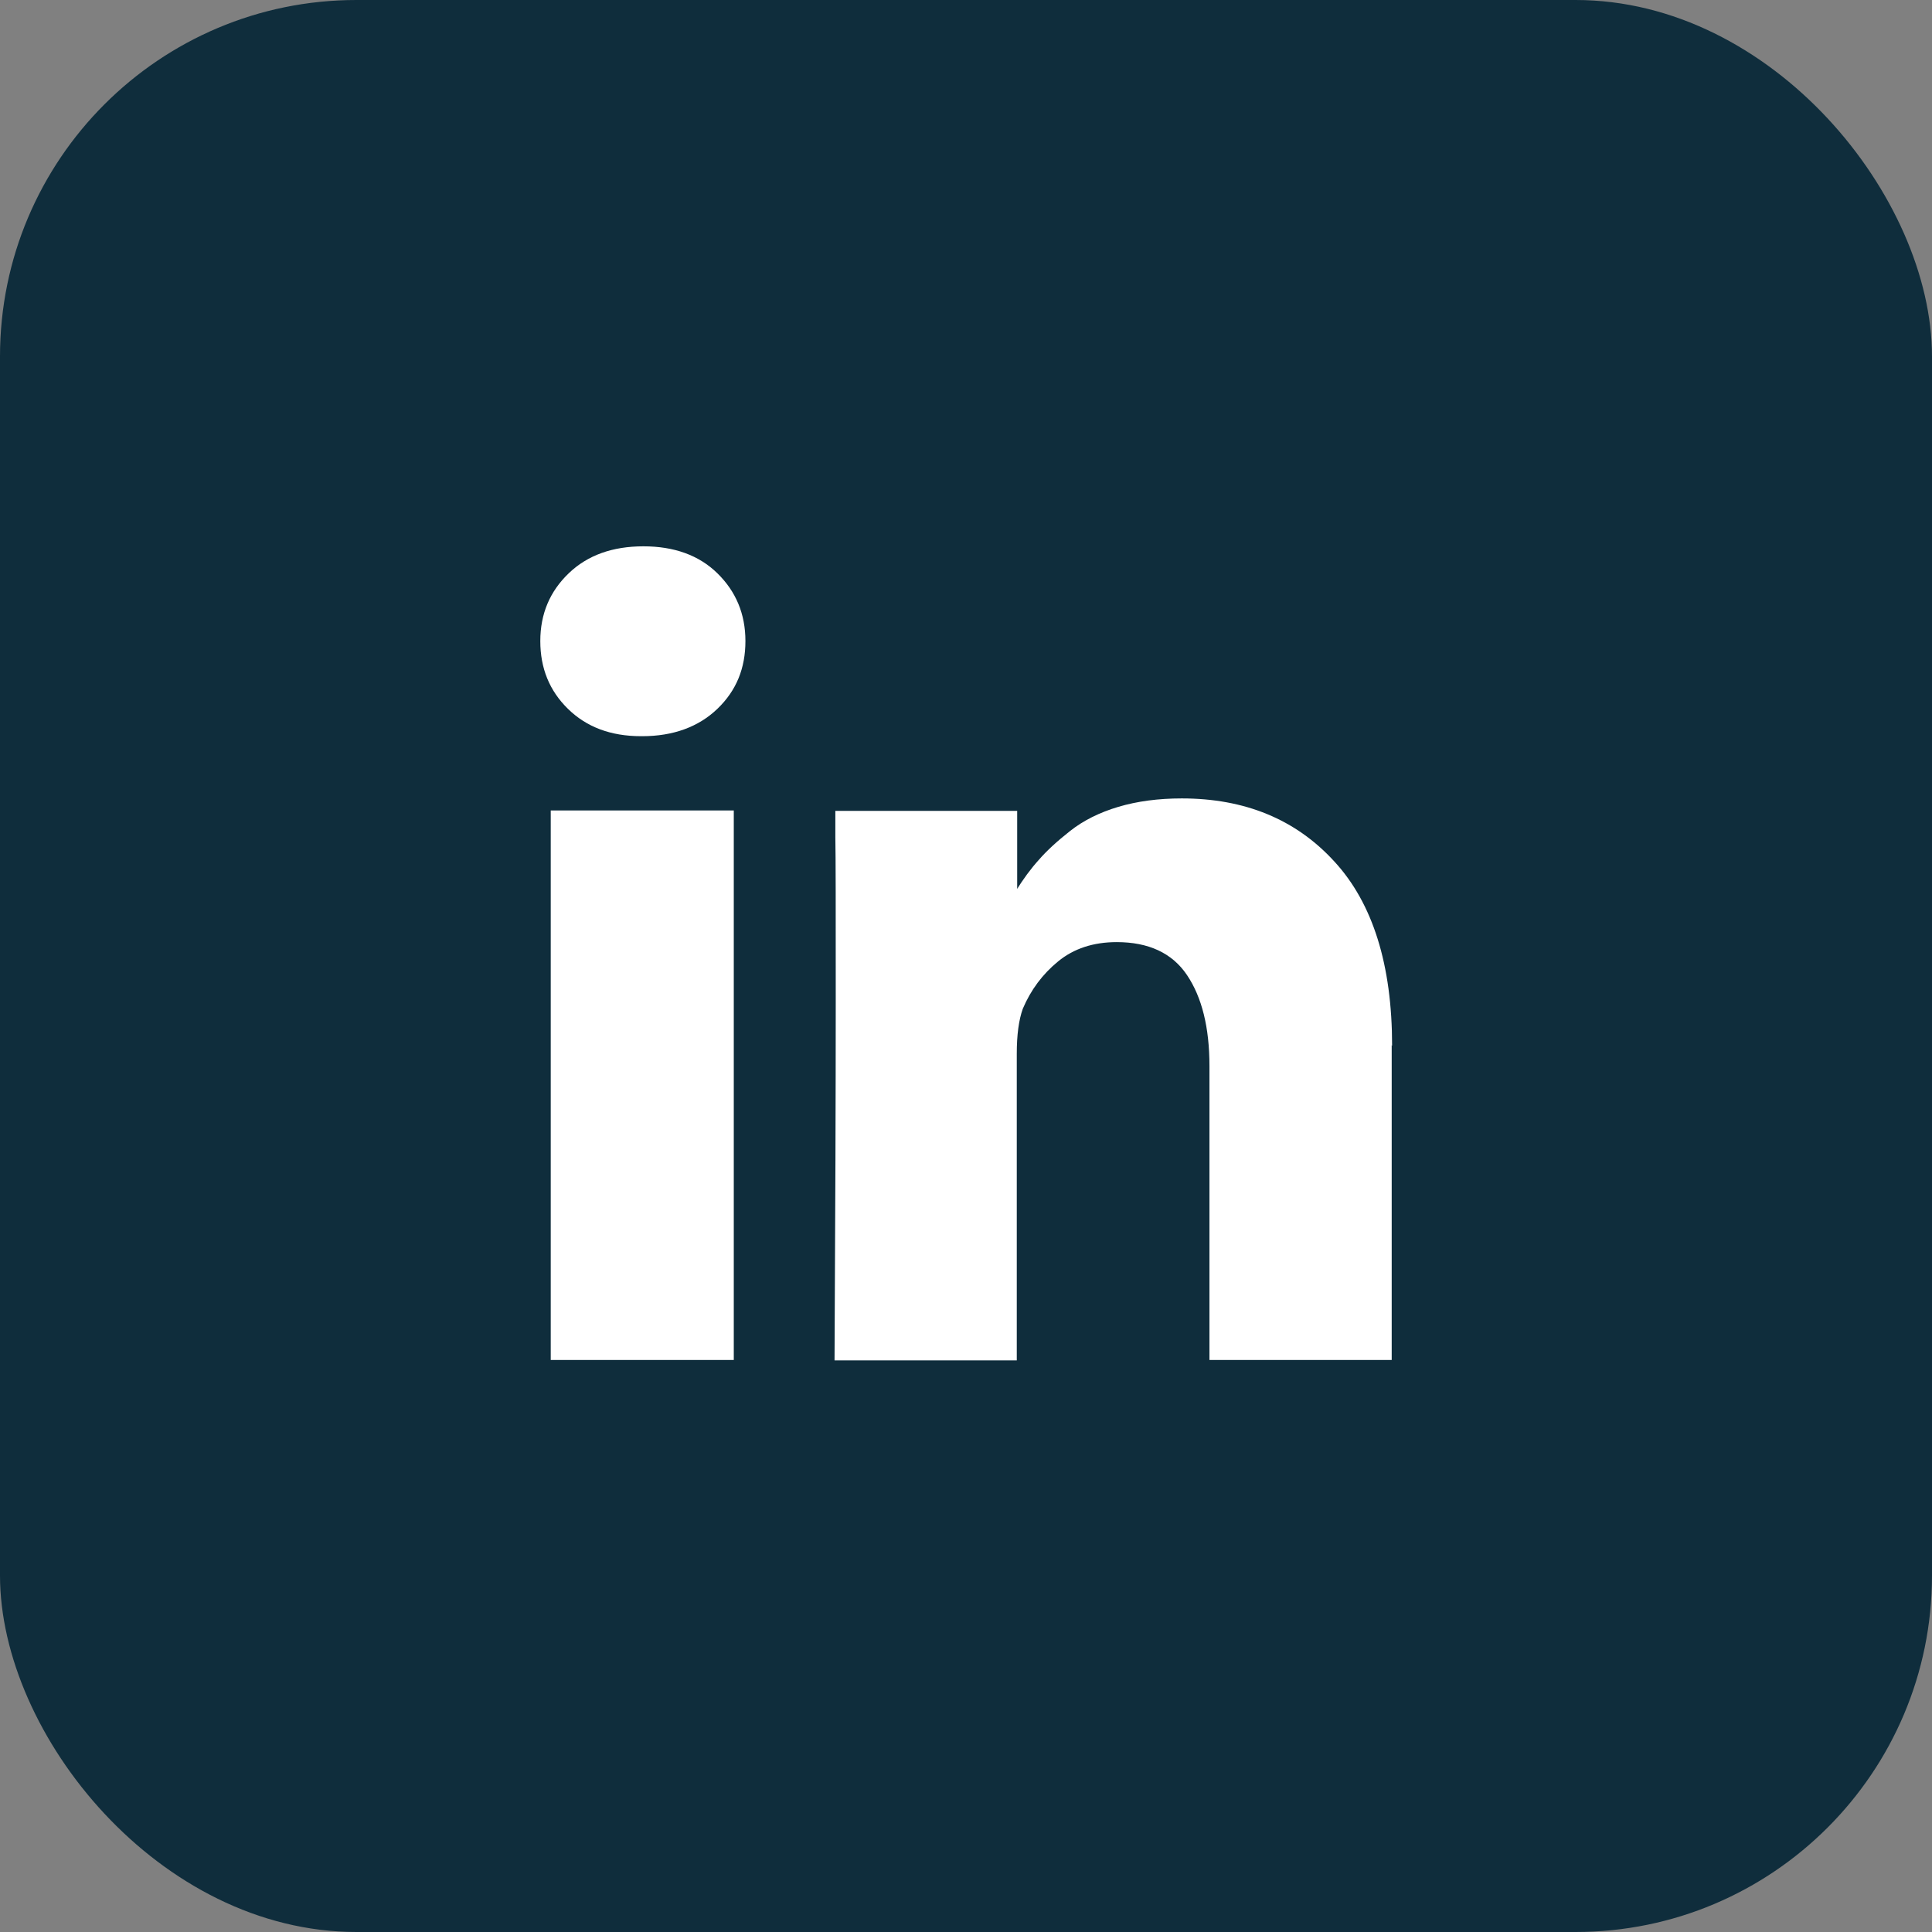
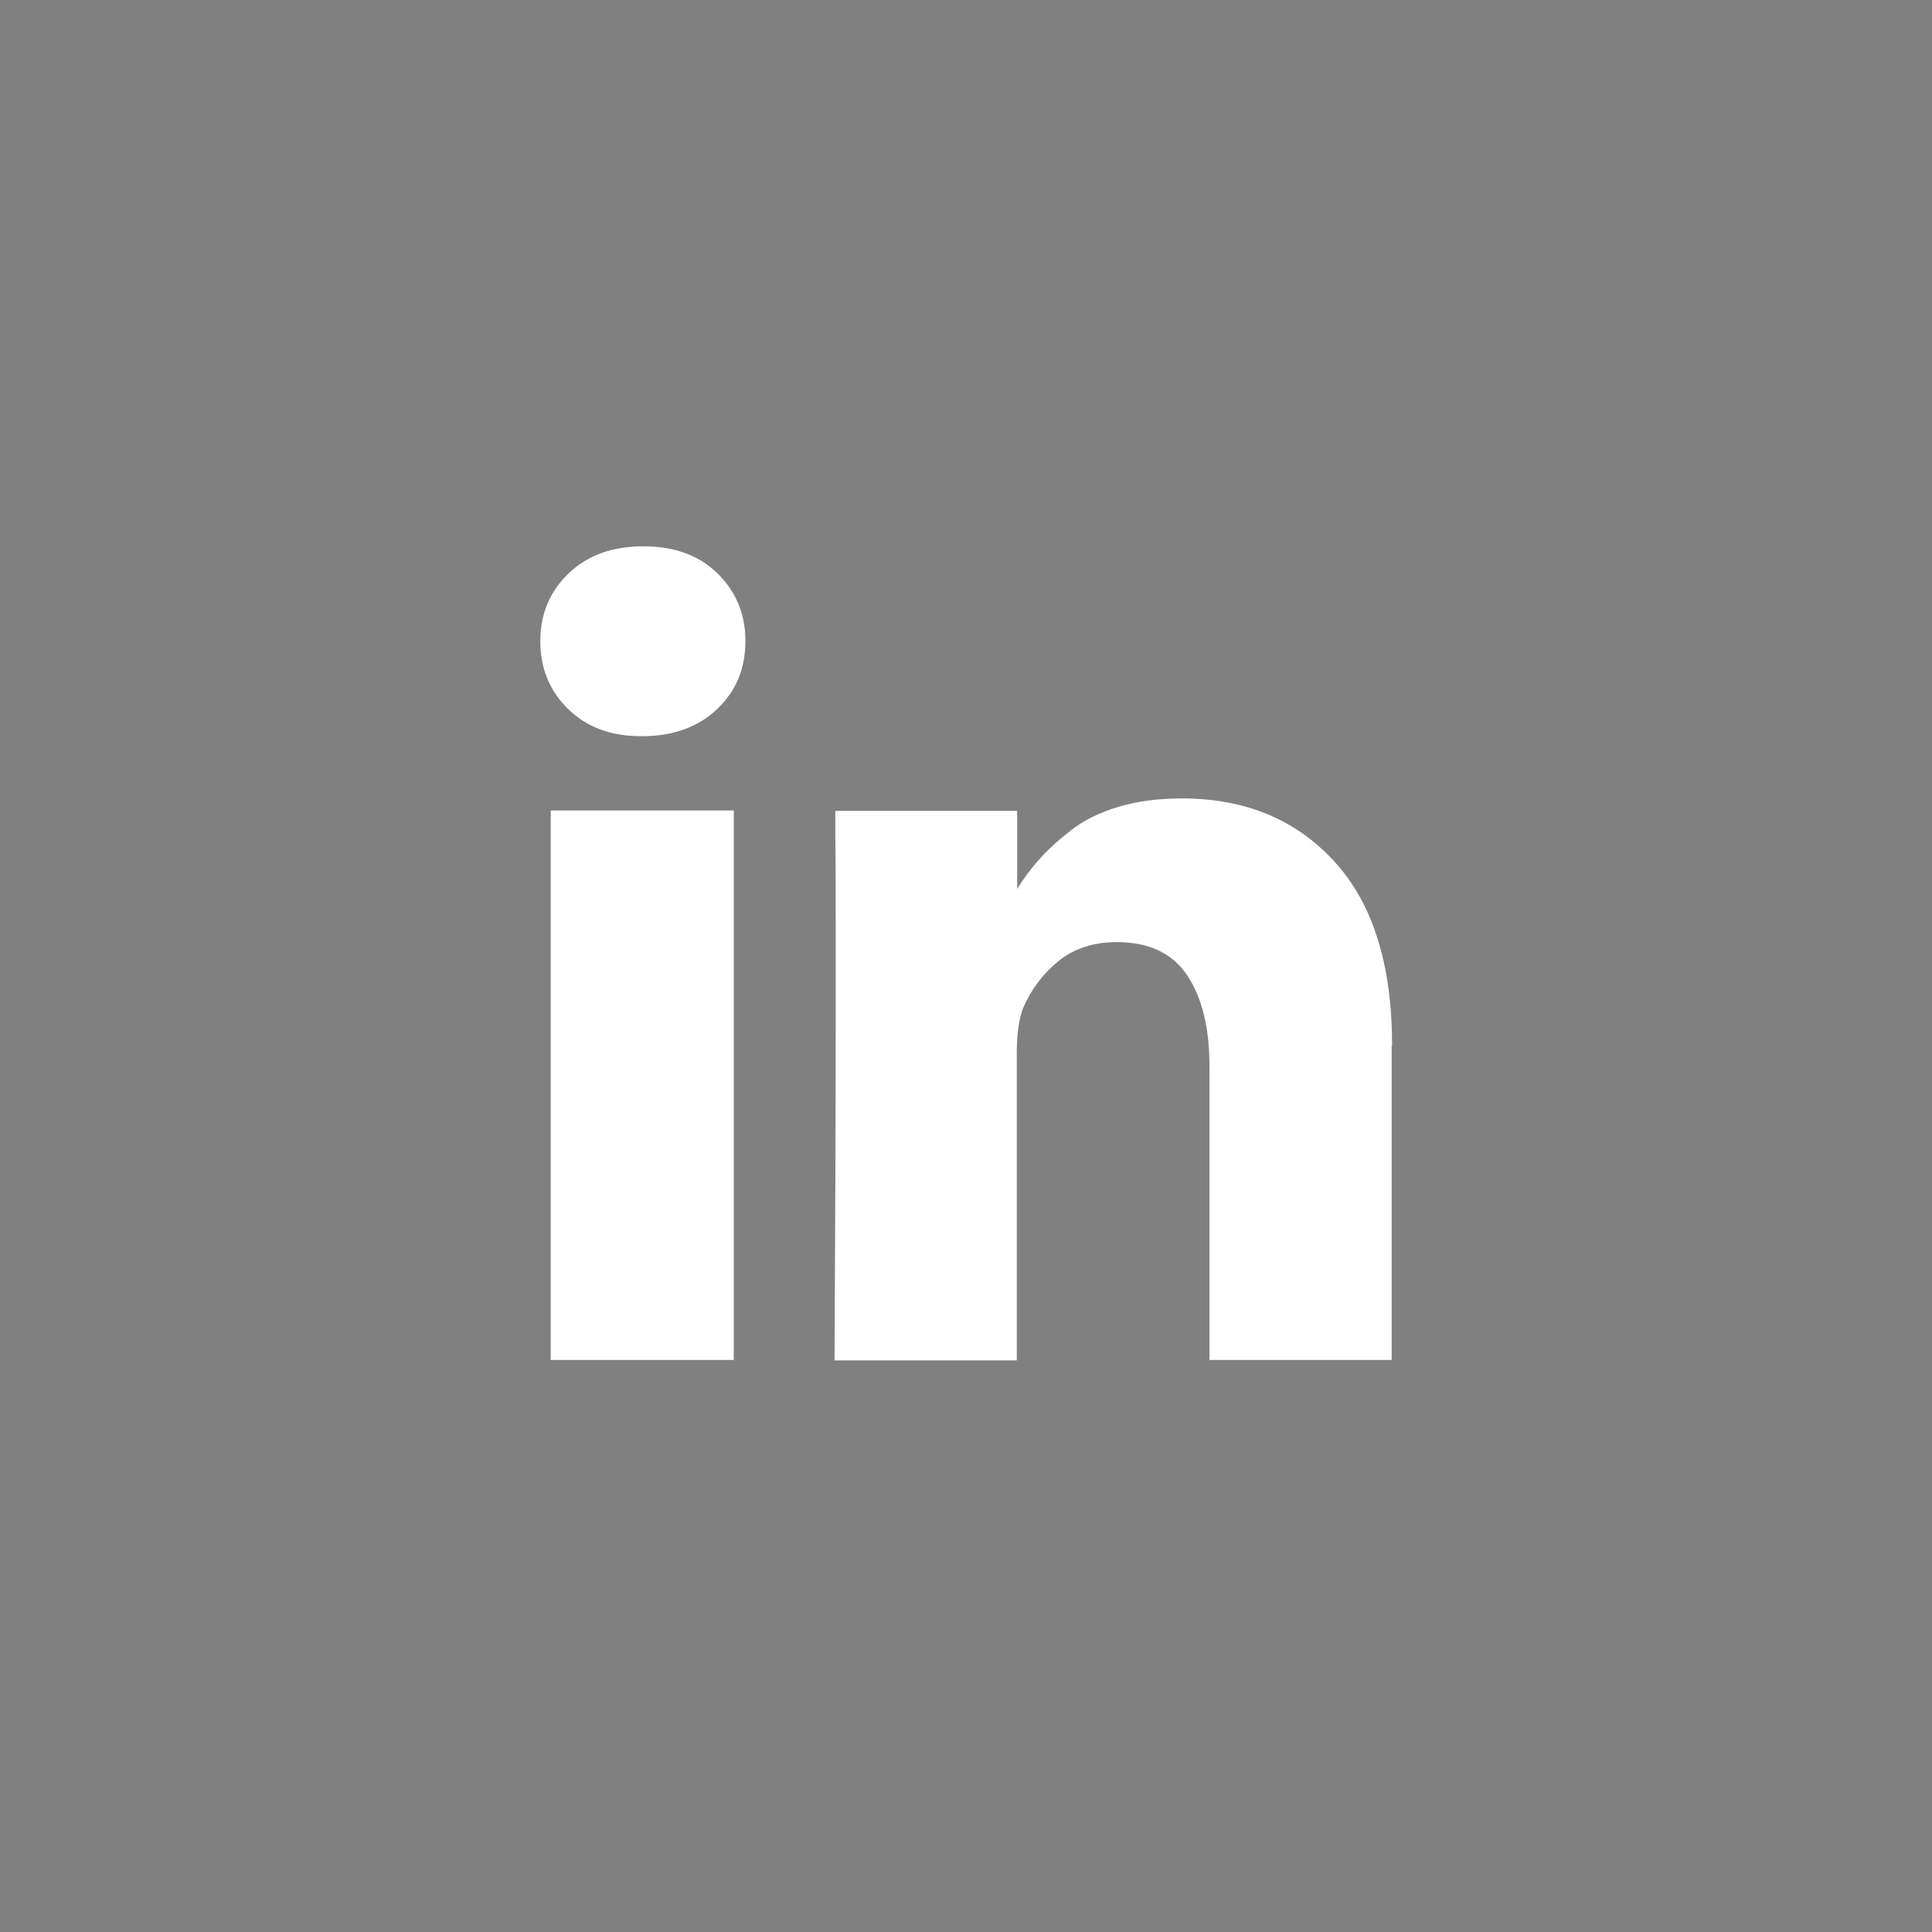
<svg xmlns="http://www.w3.org/2000/svg" id="Layer_1" viewBox="0 0 48.13 48.13">
  <rect x="0" y="0" width="48.13" height="48.13" fill="#808080" stroke="none" />
  <defs>
    <style>
      .cls-1 {
        fill: #0f2d3c;
      }

      .cls-2 {
        fill: #fff;
      }
    </style>
  </defs>
-   <rect class="cls-1" y="0" width="48.13" height="48.13" rx="8.88" ry="8.88" />
  <path class="cls-2" d="M18.57,15.97c0,.67-.22,1.23-.7,1.69-.47.45-1.1.68-1.87.68h-.03c-.76,0-1.36-.23-1.82-.68-.46-.45-.69-1.01-.69-1.69,0-.68.24-1.24.71-1.69.47-.45,1.09-.67,1.86-.67.76,0,1.38.22,1.84.67.46.45.7,1.01.7,1.69ZM18.28,20.19v13.69s-4.56,0-4.56,0v-13.69s4.56,0,4.56,0ZM34.67,26.04v7.84s-4.54,0-4.54,0v-7.32c0-.97-.19-1.72-.56-2.27-.37-.55-.96-.82-1.75-.82-.58,0-1.07.16-1.46.48-.39.32-.68.71-.88,1.18-.1.28-.15.65-.15,1.12v7.64s-4.54,0-4.54,0c.02-3.67.03-6.65.03-8.94,0-2.28,0-3.65-.01-4.09v-.66s4.53,0,4.53,0v1.99s-.03,0-.03,0c.18-.29.37-.55.57-.77.19-.22.45-.46.78-.72.33-.26.73-.46,1.2-.6.47-.14,1-.21,1.58-.21,1.57,0,2.84.52,3.8,1.57.96,1.04,1.44,2.58,1.44,4.59Z" />
</svg>